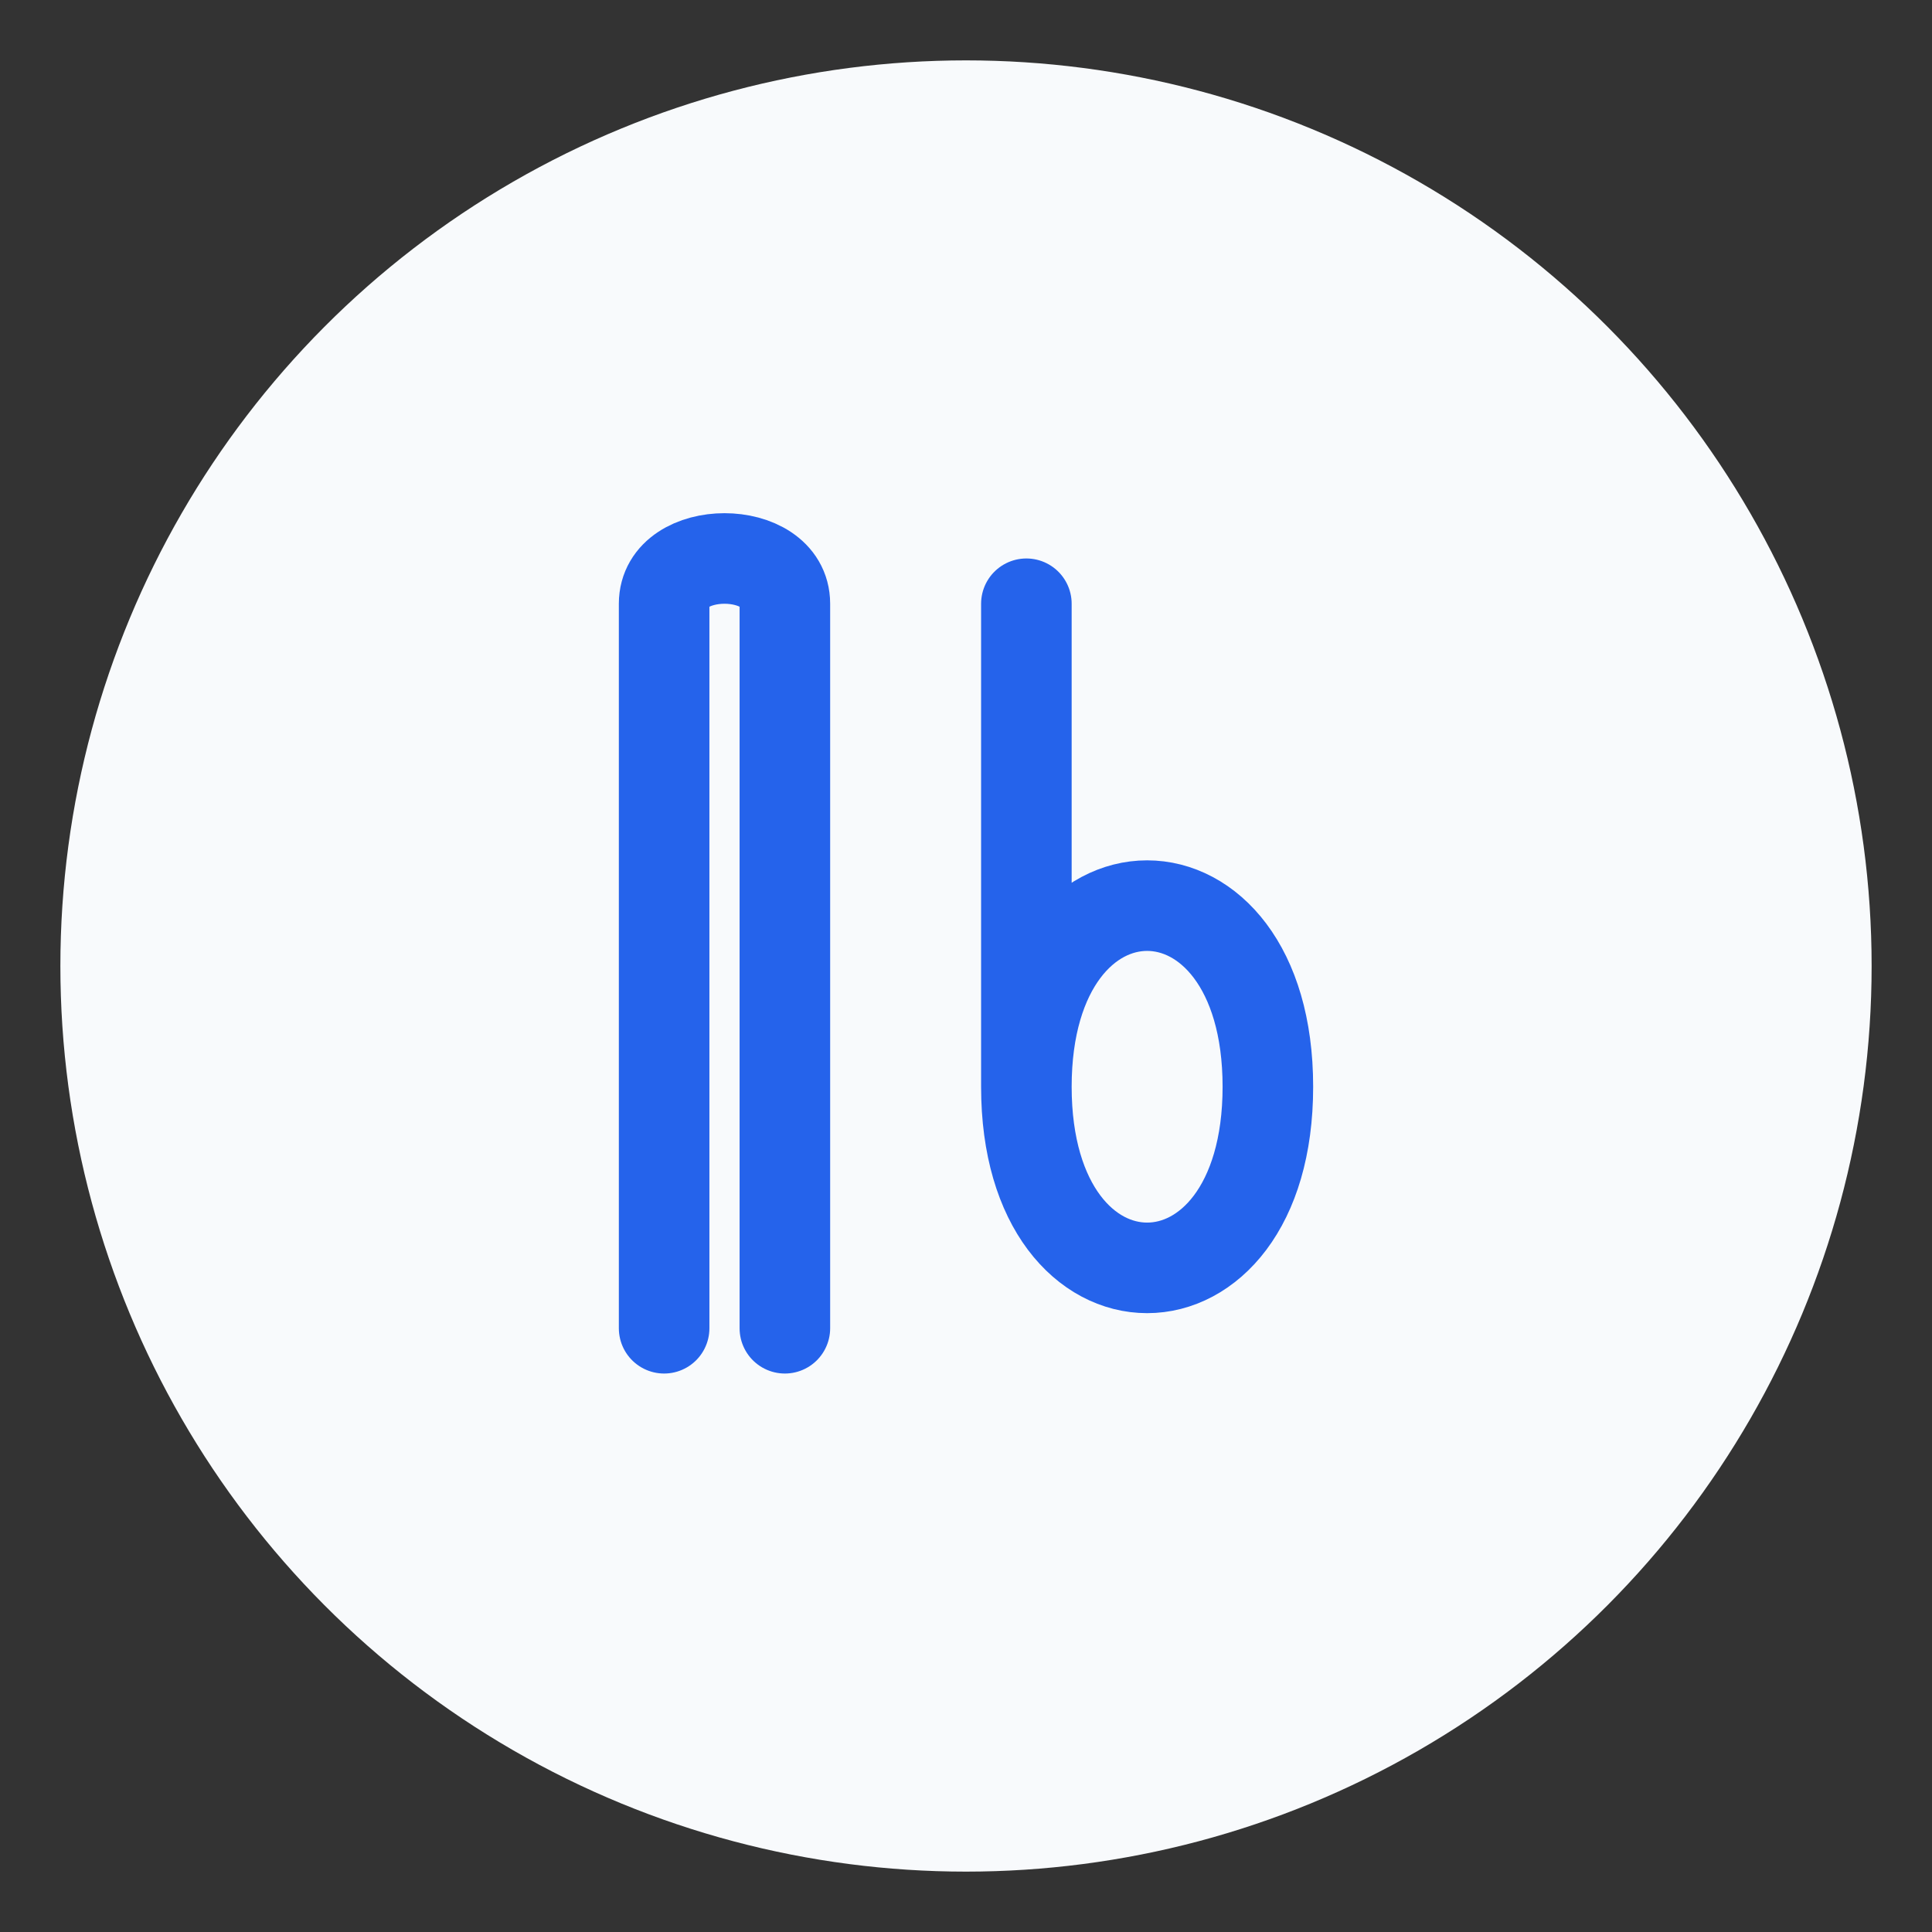
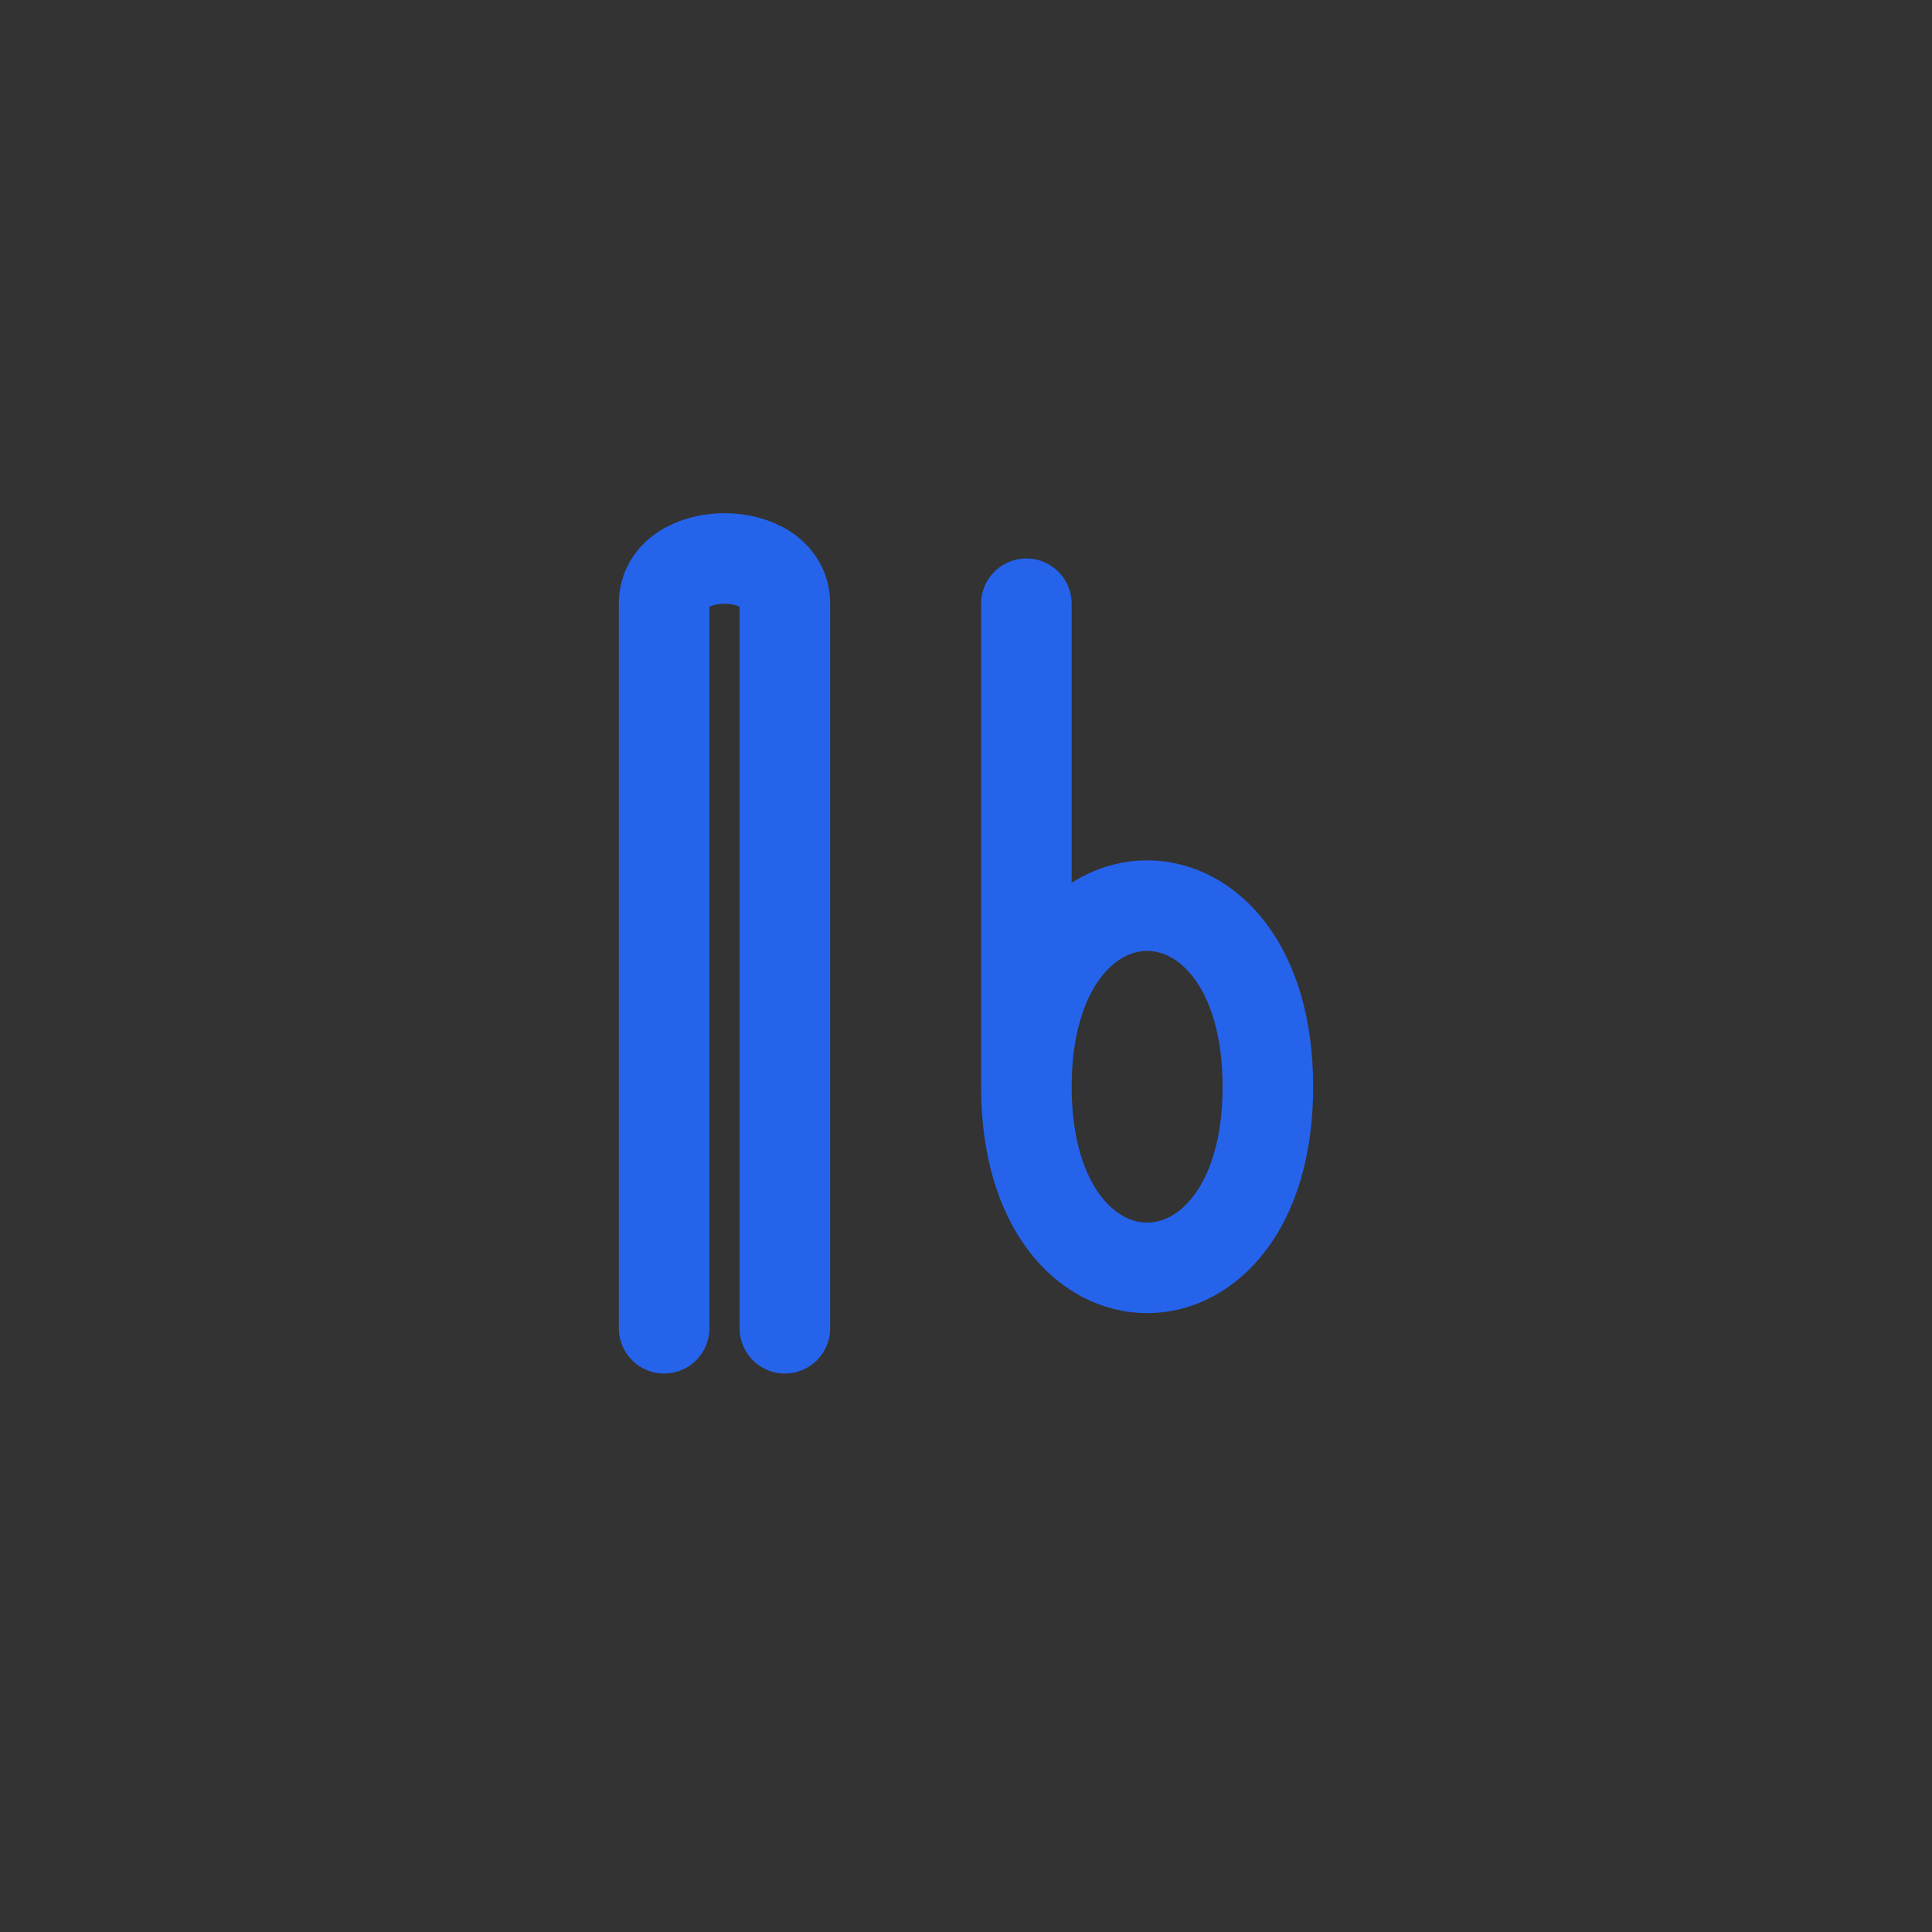
<svg xmlns="http://www.w3.org/2000/svg" viewBox="0 0 64 64" fill="none">
  <rect x="0" y="0" width="64" height="64" fill="#333333" stroke="none" />
-   <circle cx="32" cy="32" r="30" fill="#f8fafc" />
  <path d="M22 44V20m0 0c0-2 4-2 4 0v24m-4-24c0-2 4-2 4 0m8 0v16c0 8 8 8 8 0 0-8-8-8-8 0" stroke="#2563eb" stroke-width="3" stroke-linecap="round" />
</svg>